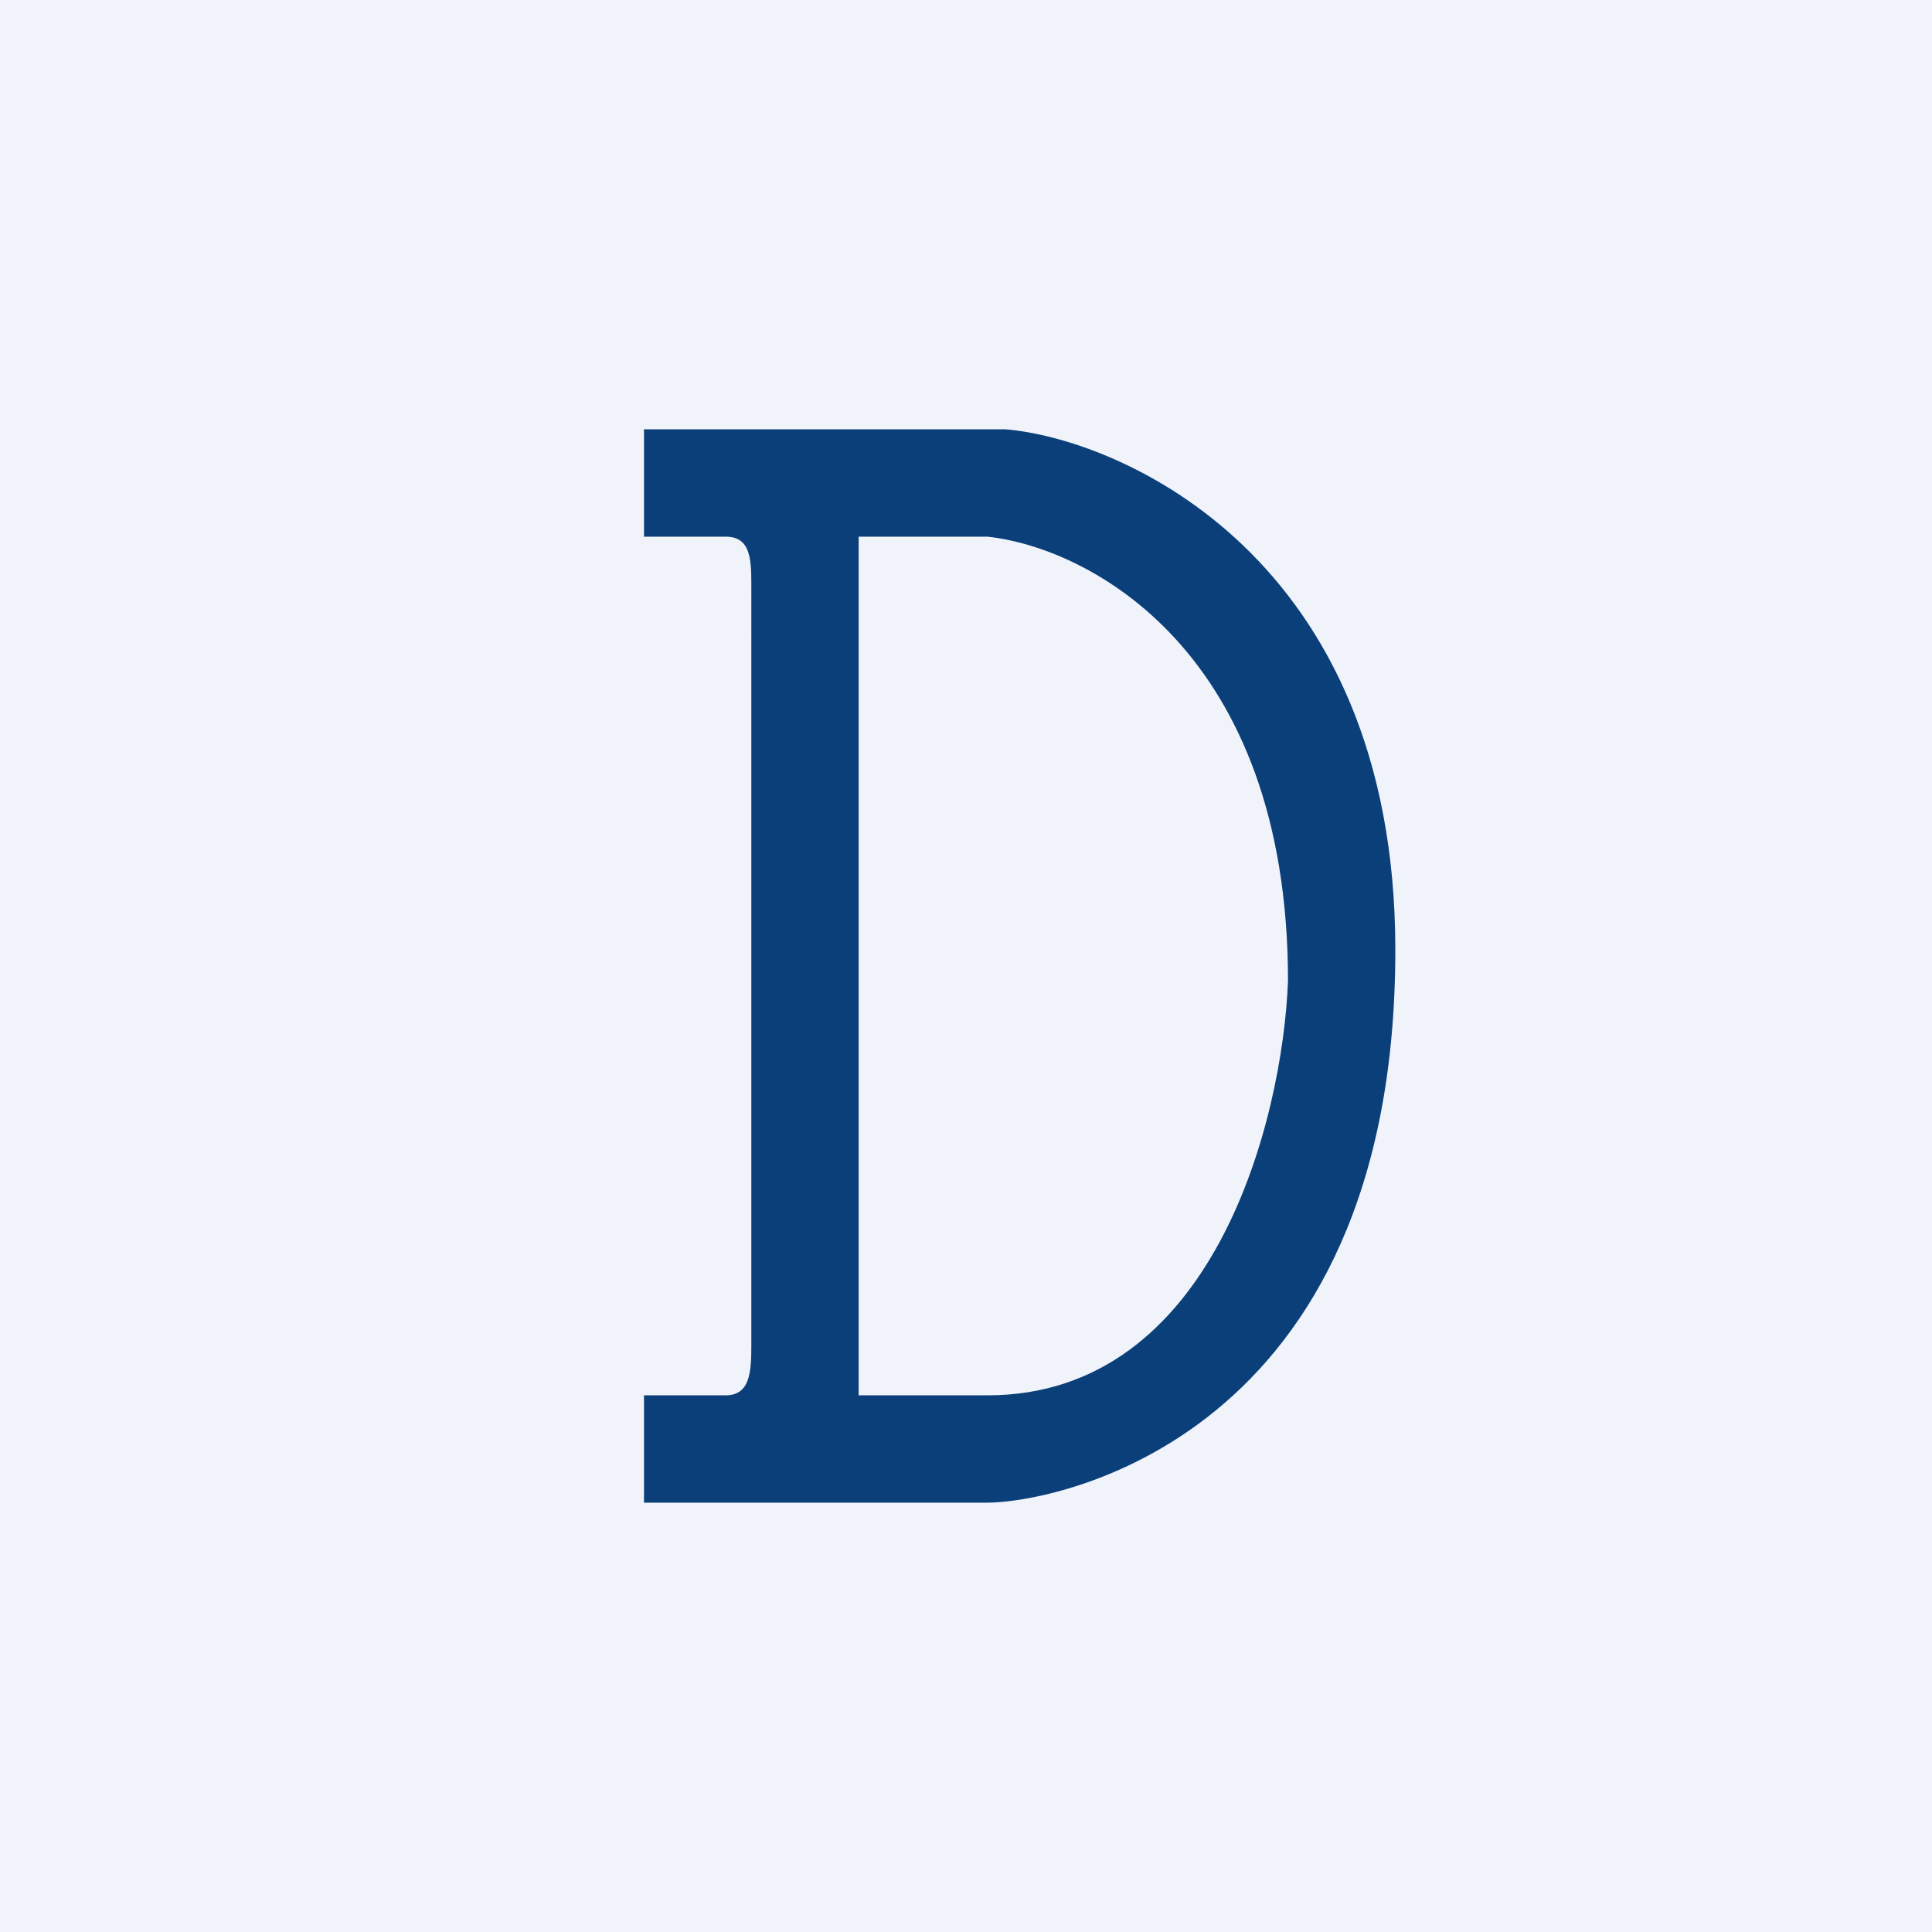
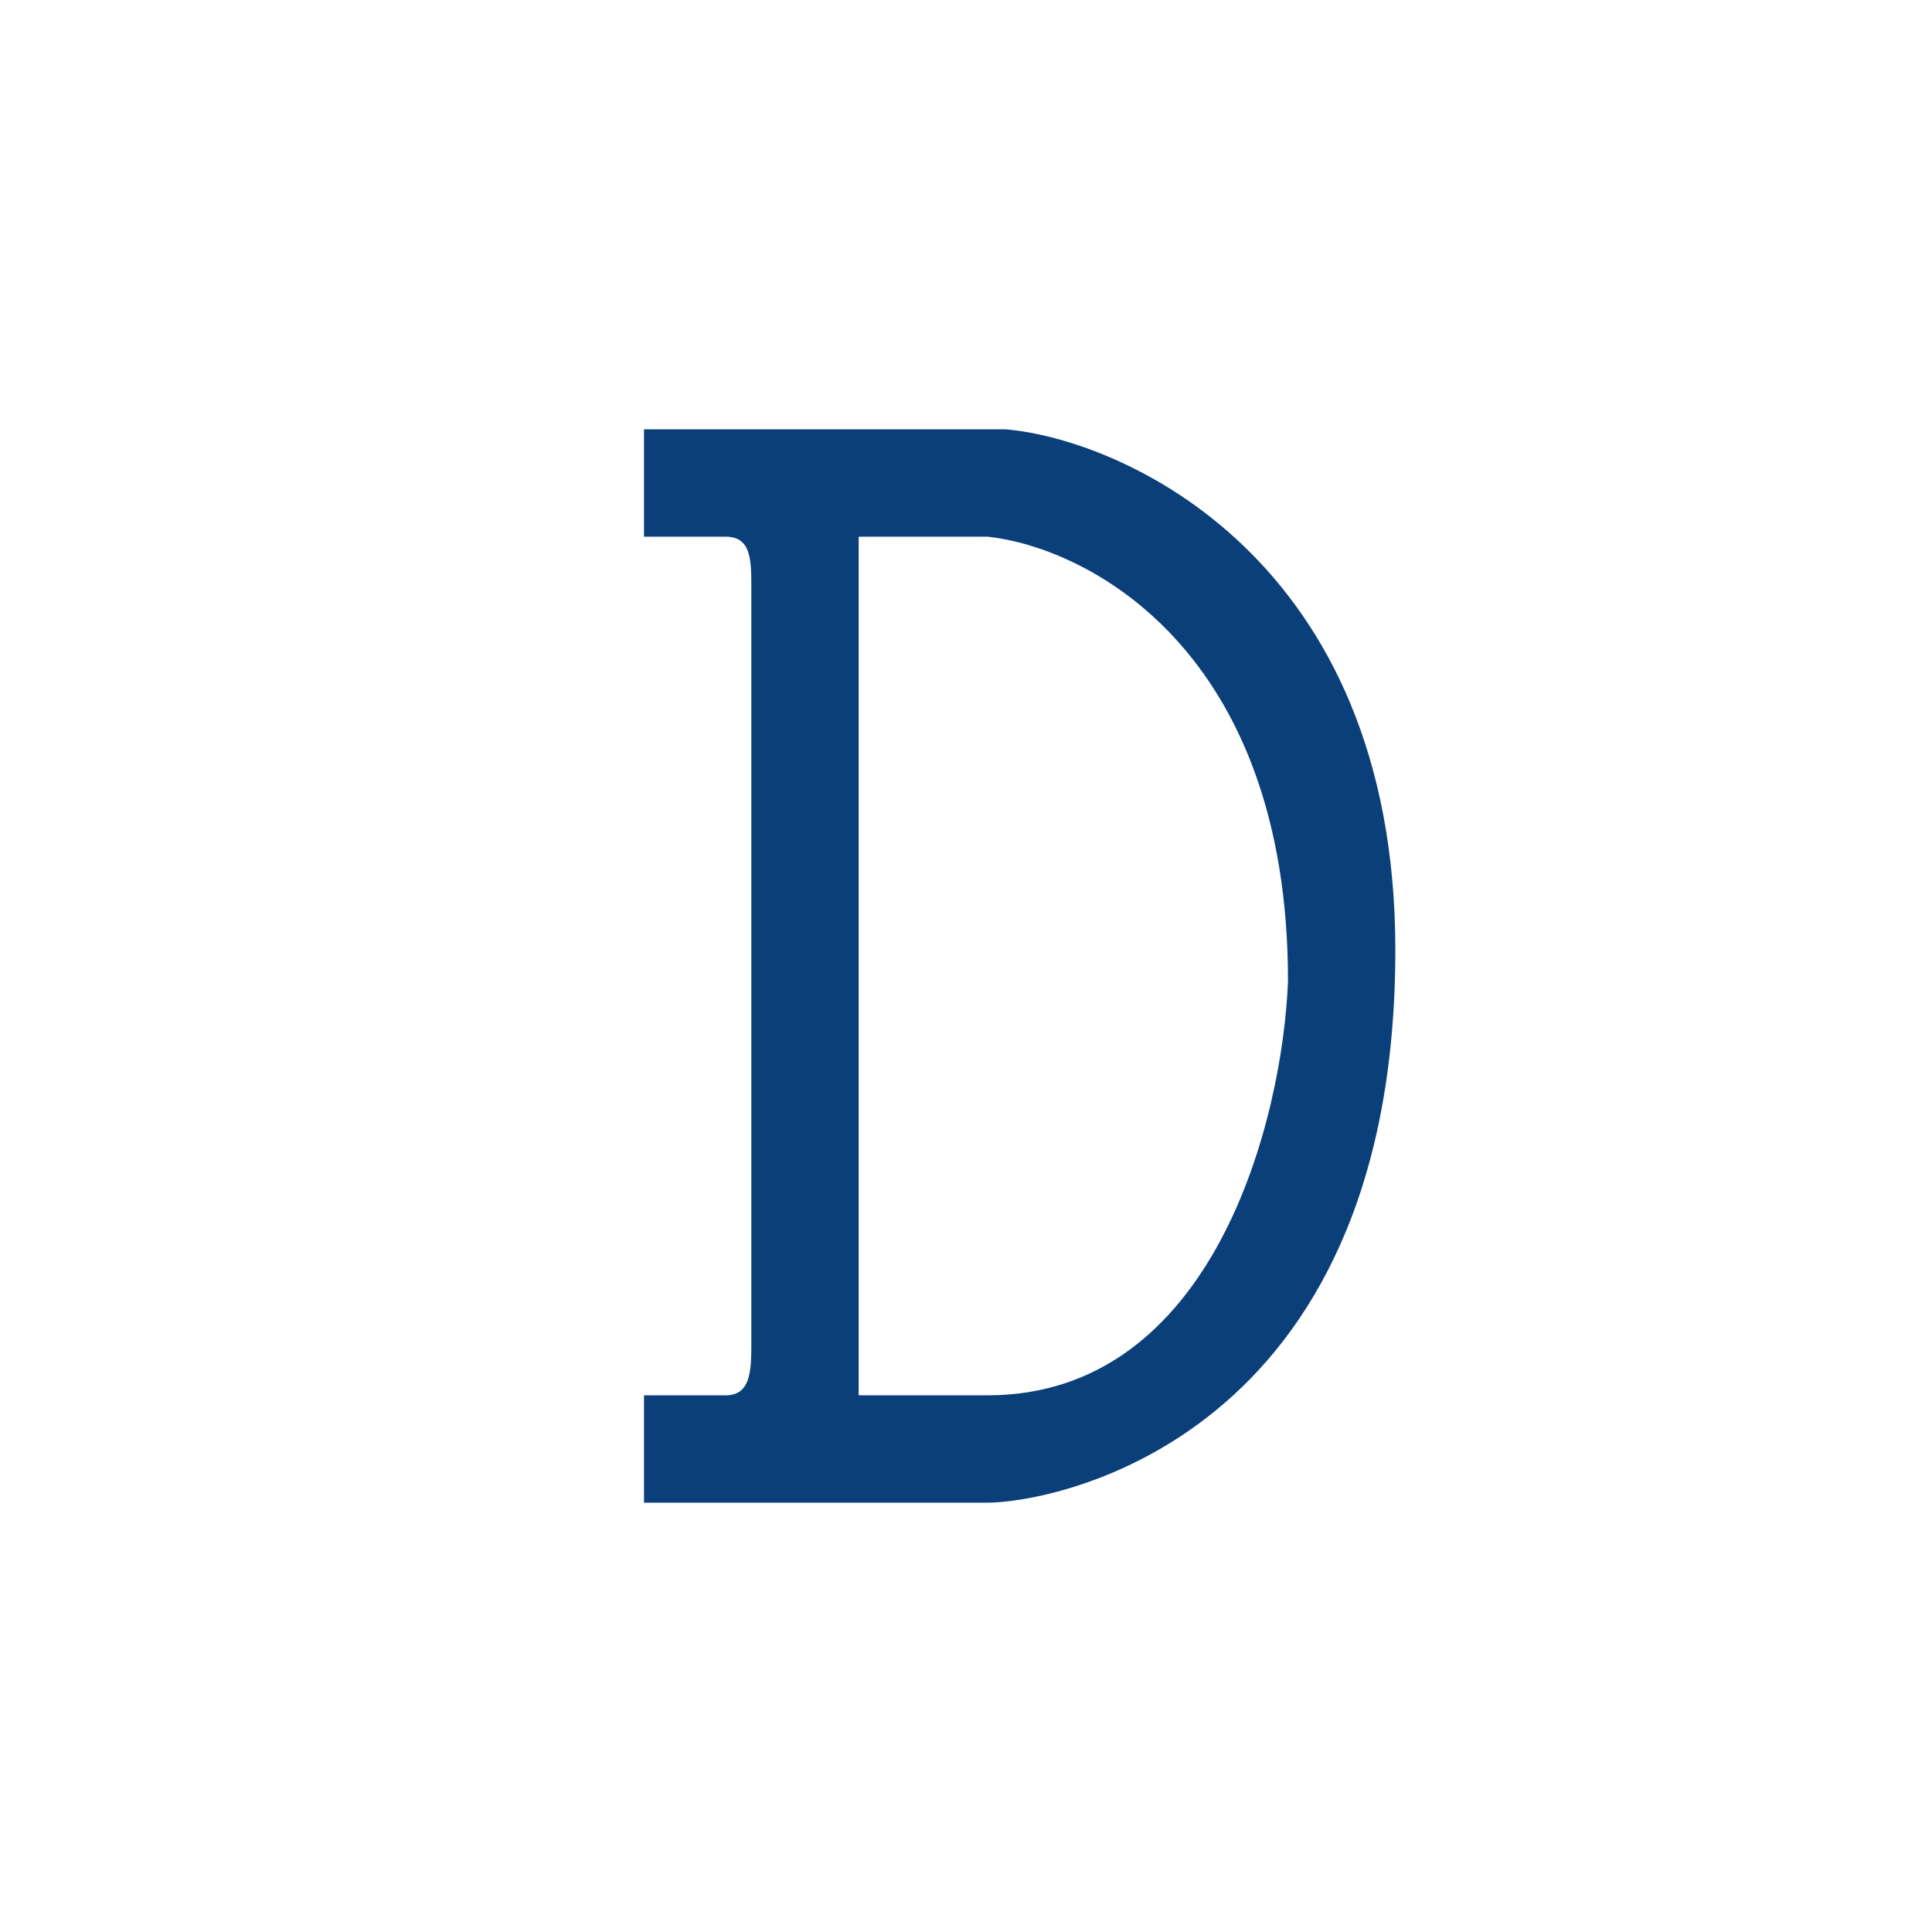
<svg xmlns="http://www.w3.org/2000/svg" width="18" height="18" viewBox="0 0 18 18">
-   <path fill="#F0F3FA" d="M0 0h18v18H0z" />
  <path fill-rule="evenodd" d="M6 5V4h3.37C10.43 4.09 13 5.18 13 8.85 13 13.43 9.8 14 9.2 14H6v-1h.76c.23 0 .24-.22.24-.47V5.45C7 5.2 6.99 5 6.76 5H6Zm2 8V5h1.2c.93.1 2.8 1.05 2.8 4.14-.05 1.29-.69 3.86-2.8 3.86H8Z" fill="#0A3F79" />
</svg>